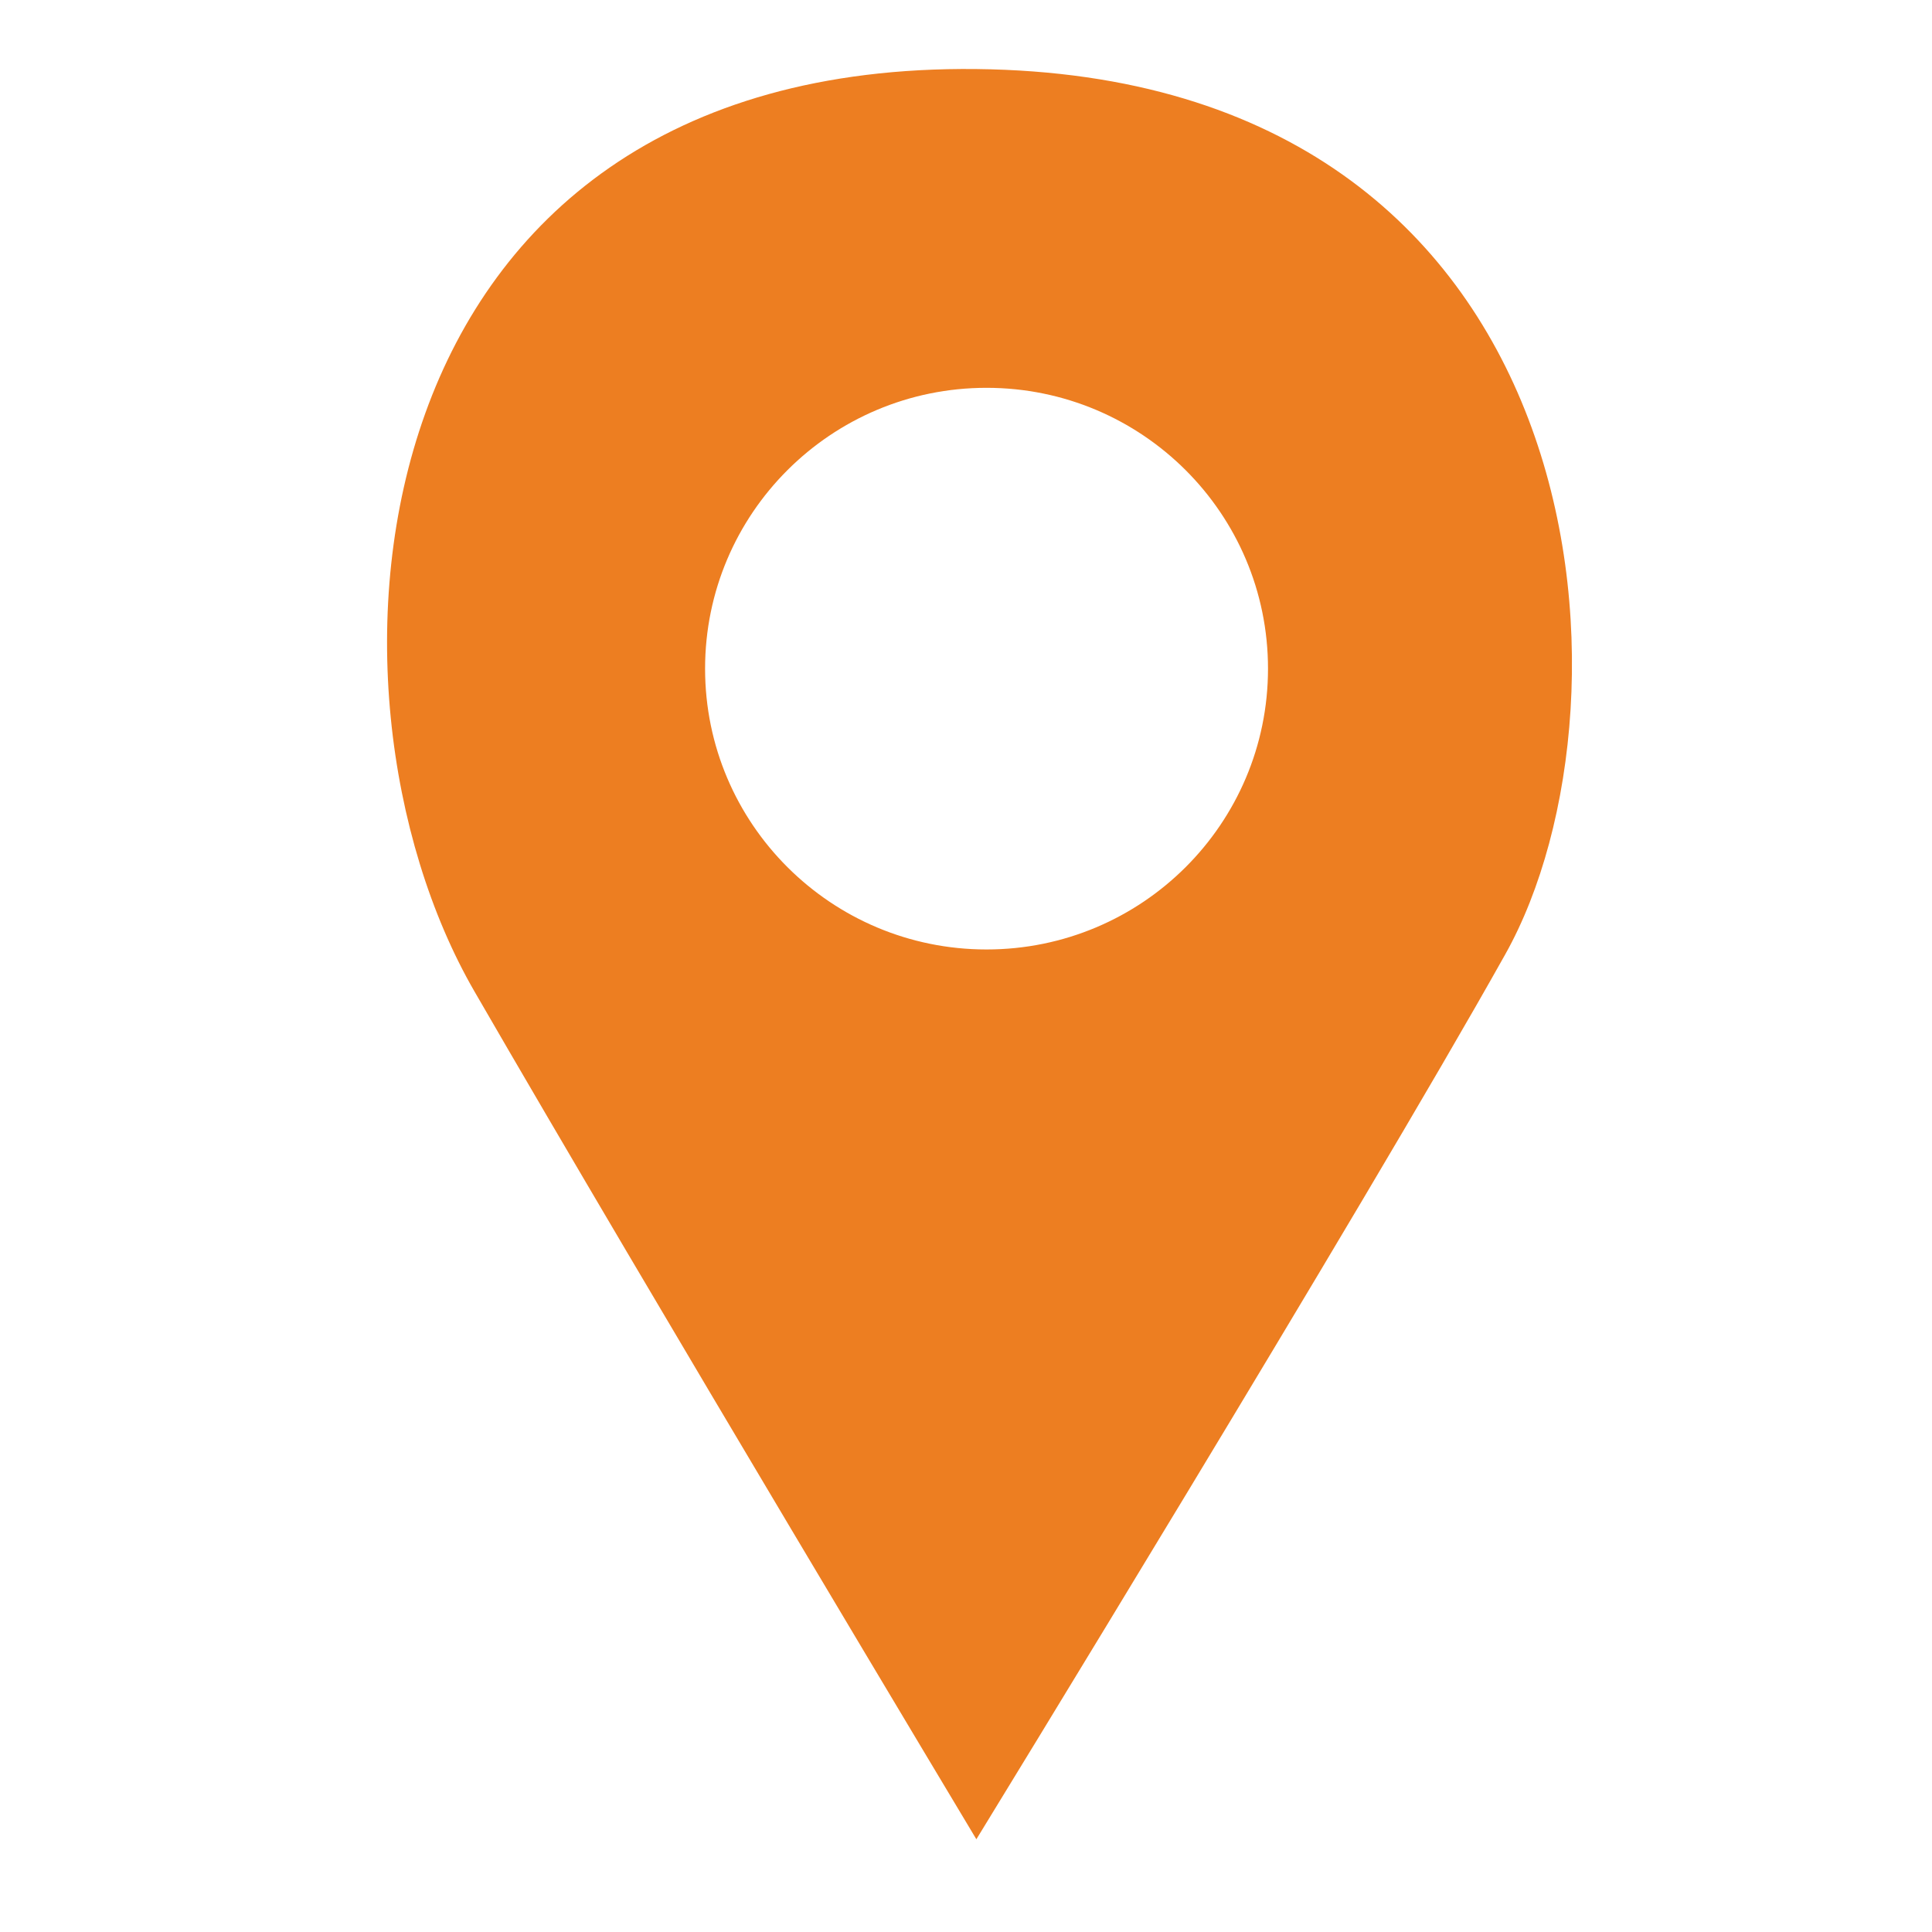
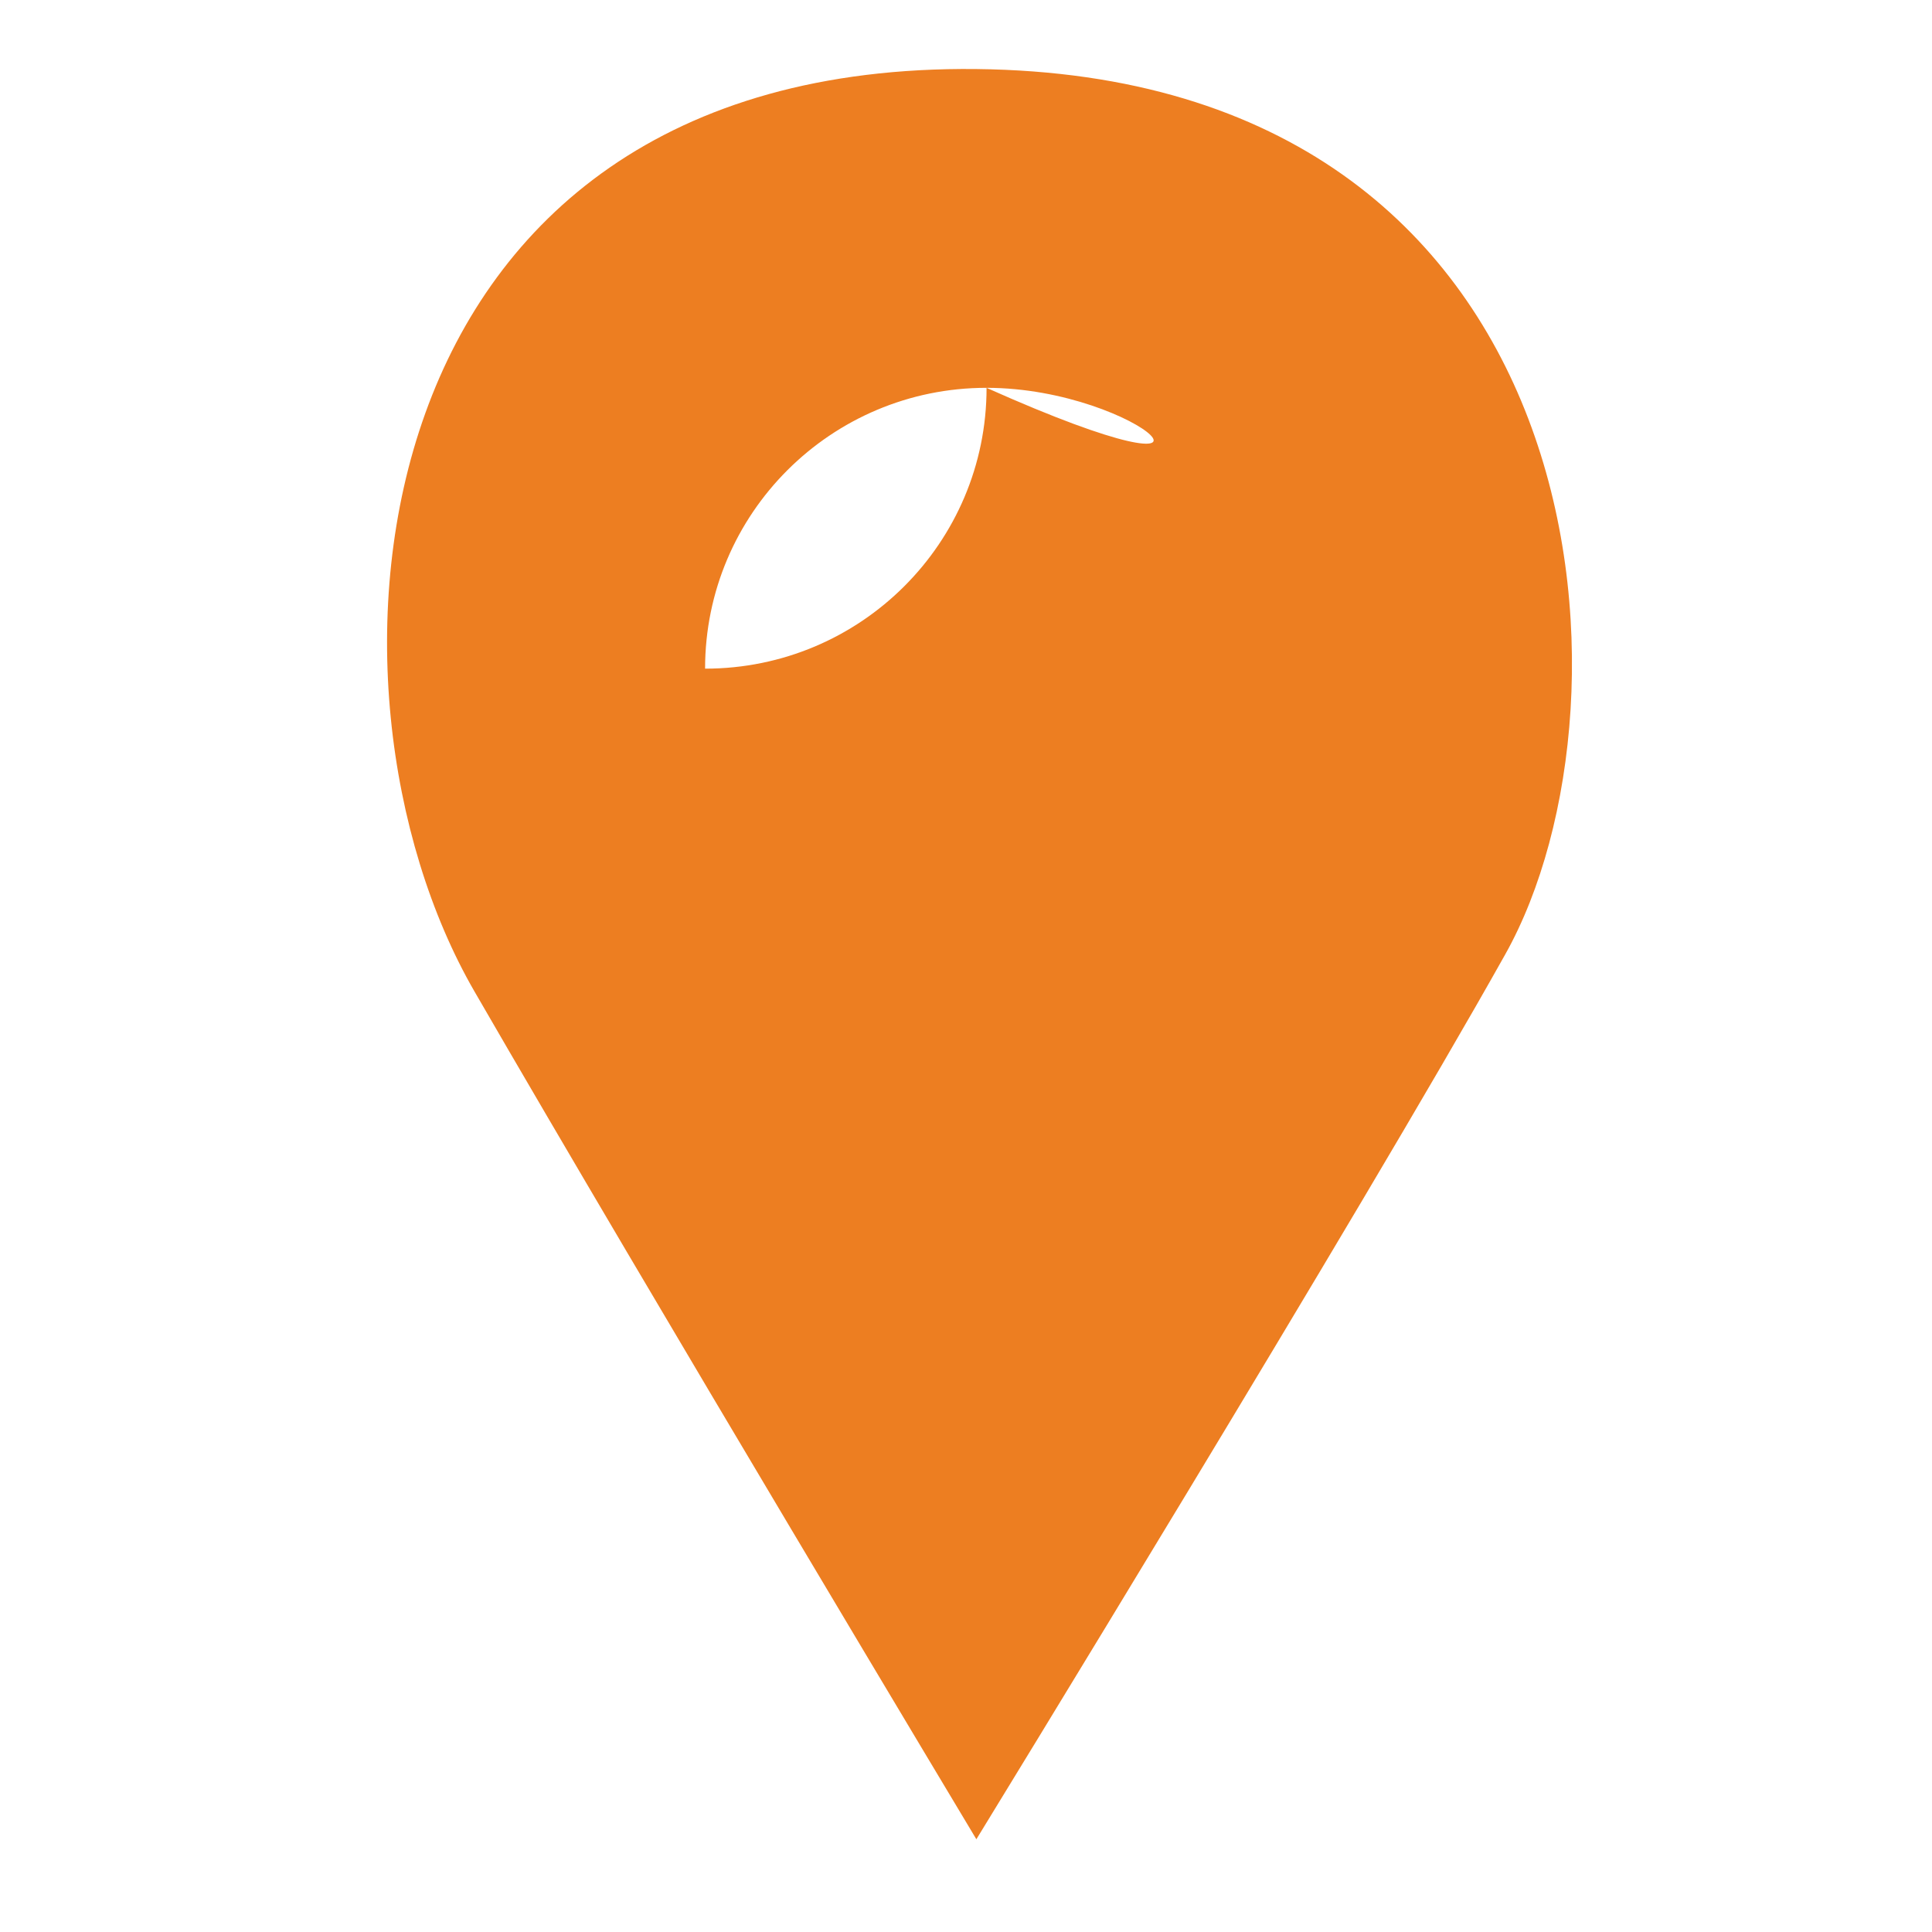
<svg xmlns="http://www.w3.org/2000/svg" version="1.1" id="Ebene_1" x="0px" y="0px" width="552.756px" height="552.756px" viewBox="0 0 552.756 552.756" enable-background="new 0 0 552.756 552.756" xml:space="preserve">
-   <path fill="#ED7E21" d="M279.345,526.221c0,0-93.138-155.247-143.598-242.562C85.298,196.342,100.818,17.813,279.345,19.755  c178.526,1.941,192.107,180.447,151.357,253.221C389.953,345.755,279.345,526.221,279.345,526.221z M282.249,110.957  c-44.467,0-80.521,35.972-80.521,80.349c0,44.377,36.054,80.341,80.521,80.341c44.479,0,80.534-35.964,80.534-80.341  C362.783,146.928,326.729,110.957,282.249,110.957z" />
+   <path fill="#ED7E21" d="M279.345,526.221c0,0-93.138-155.247-143.598-242.562C85.298,196.342,100.818,17.813,279.345,19.755  c178.526,1.941,192.107,180.447,151.357,253.221C389.953,345.755,279.345,526.221,279.345,526.221z M282.249,110.957  c-44.467,0-80.521,35.972-80.521,80.349c44.479,0,80.534-35.964,80.534-80.341  C362.783,146.928,326.729,110.957,282.249,110.957z" />
</svg>